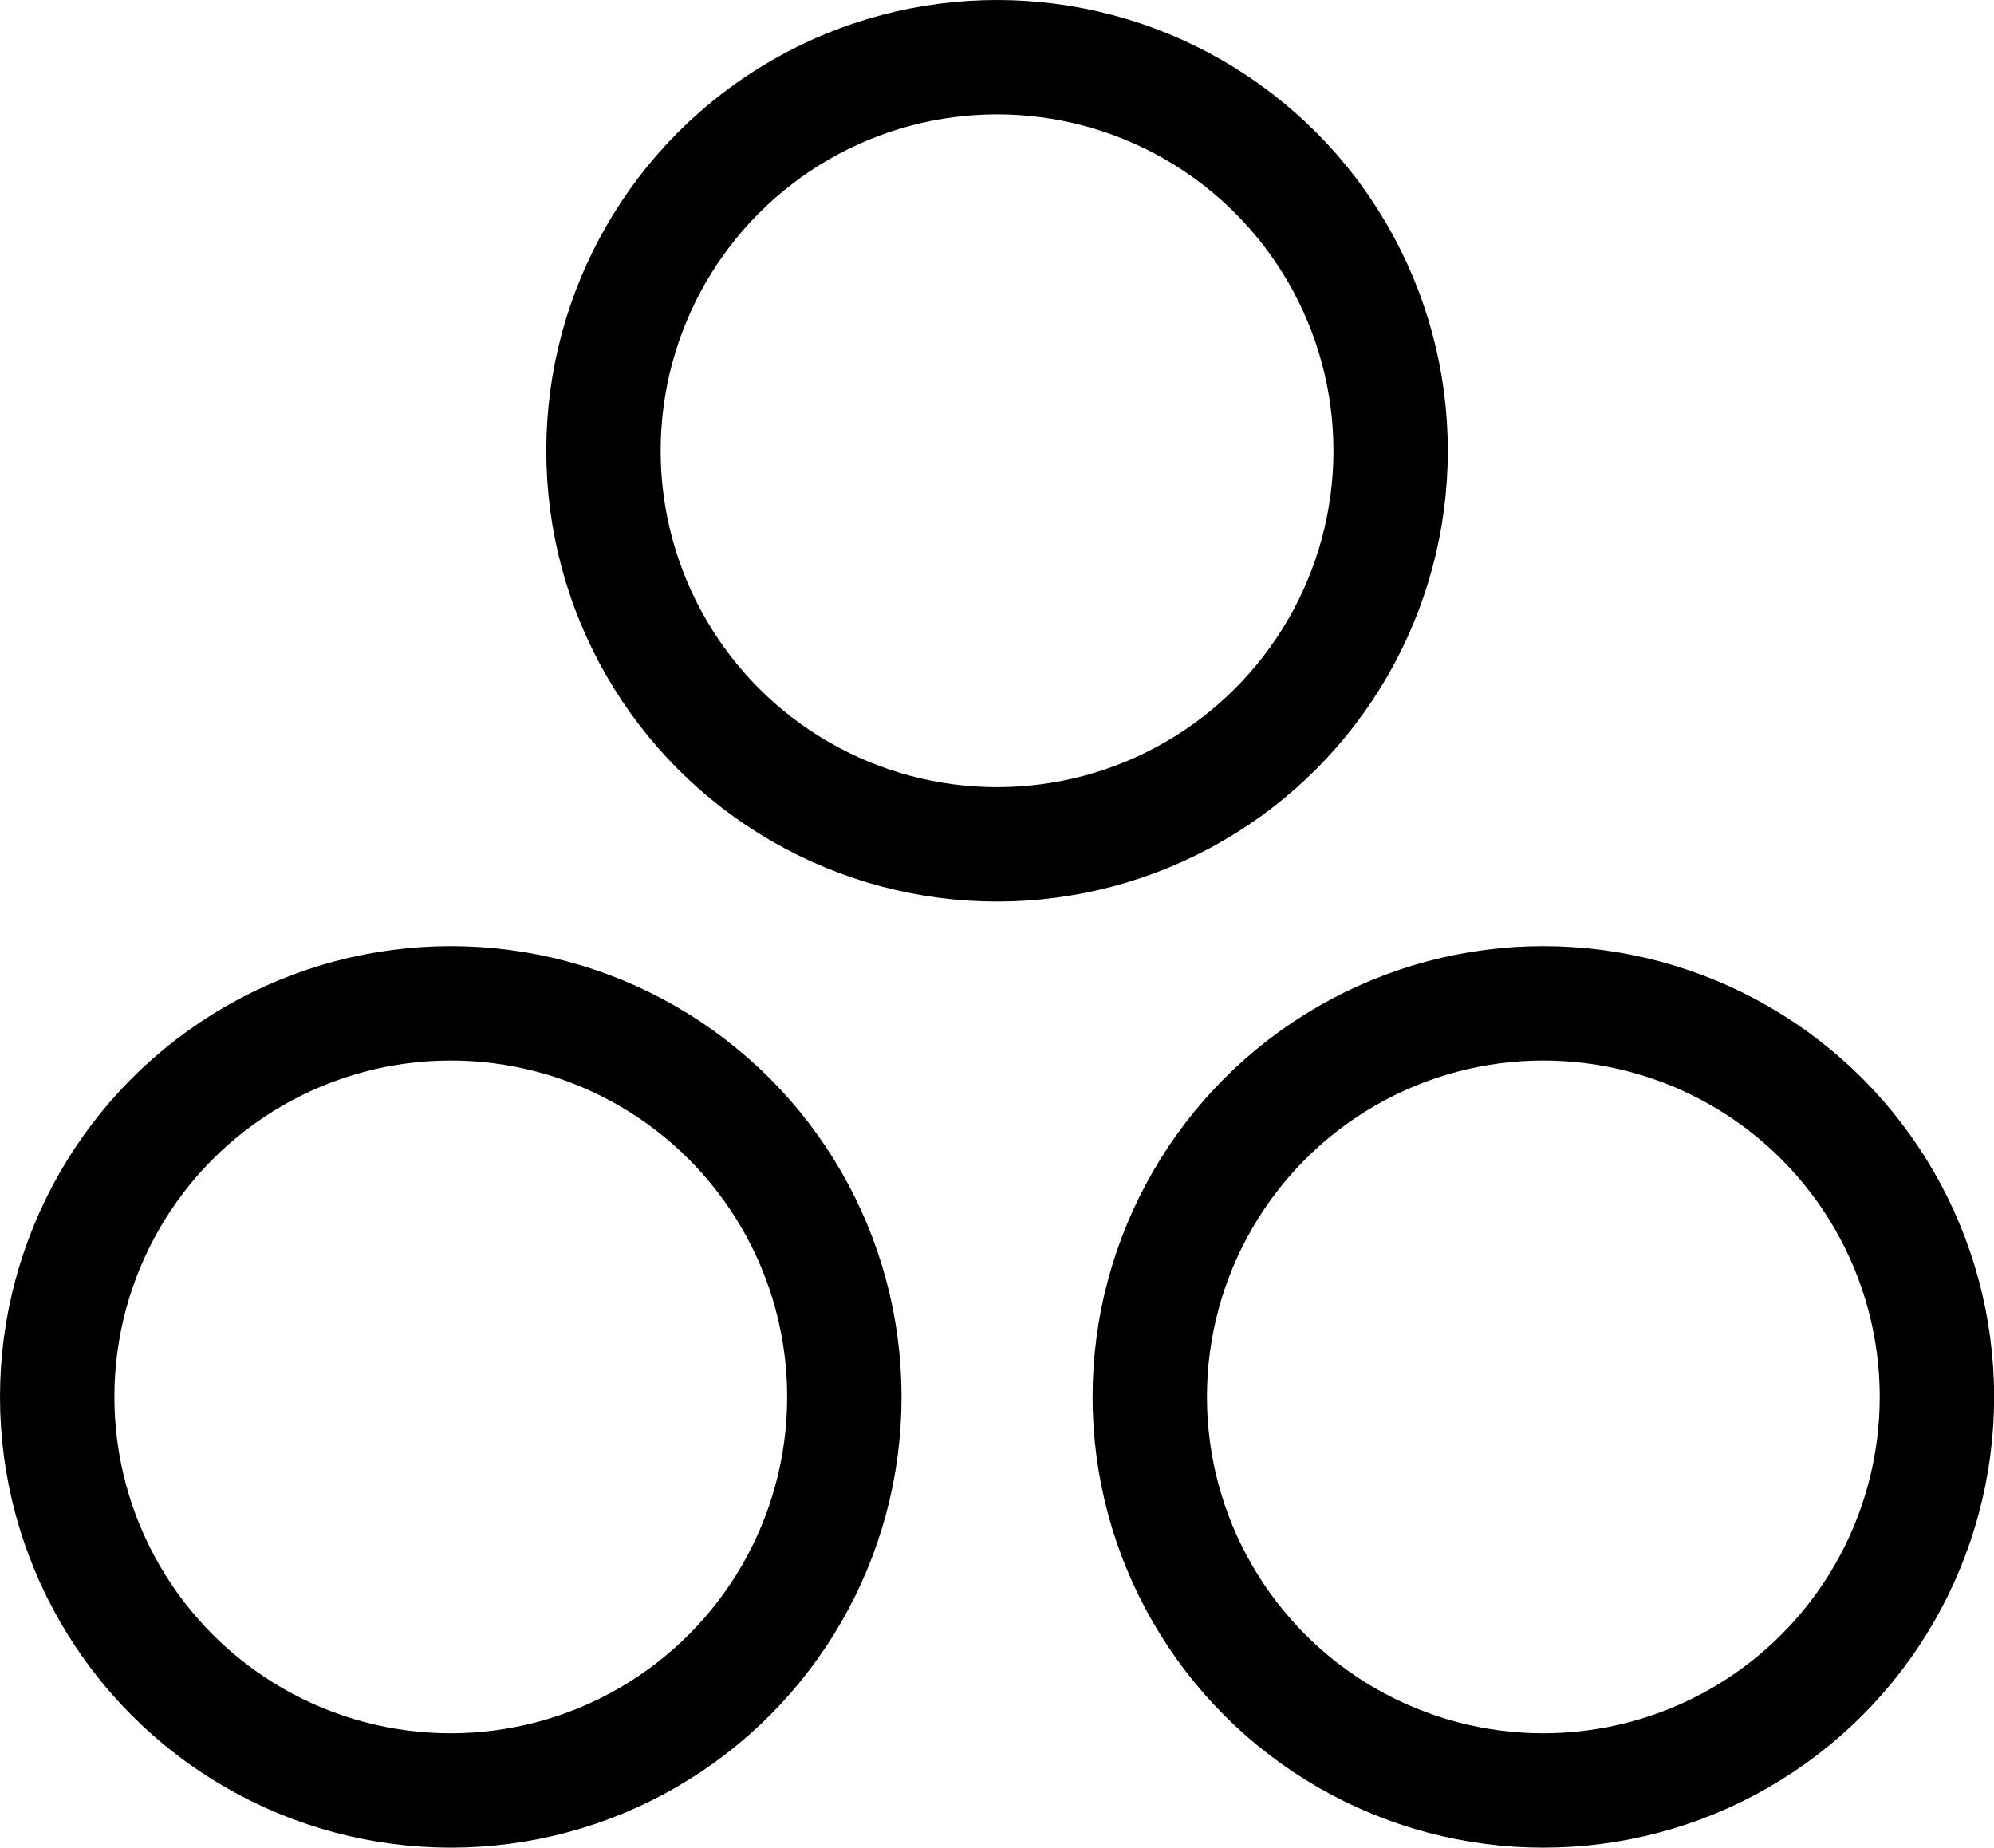
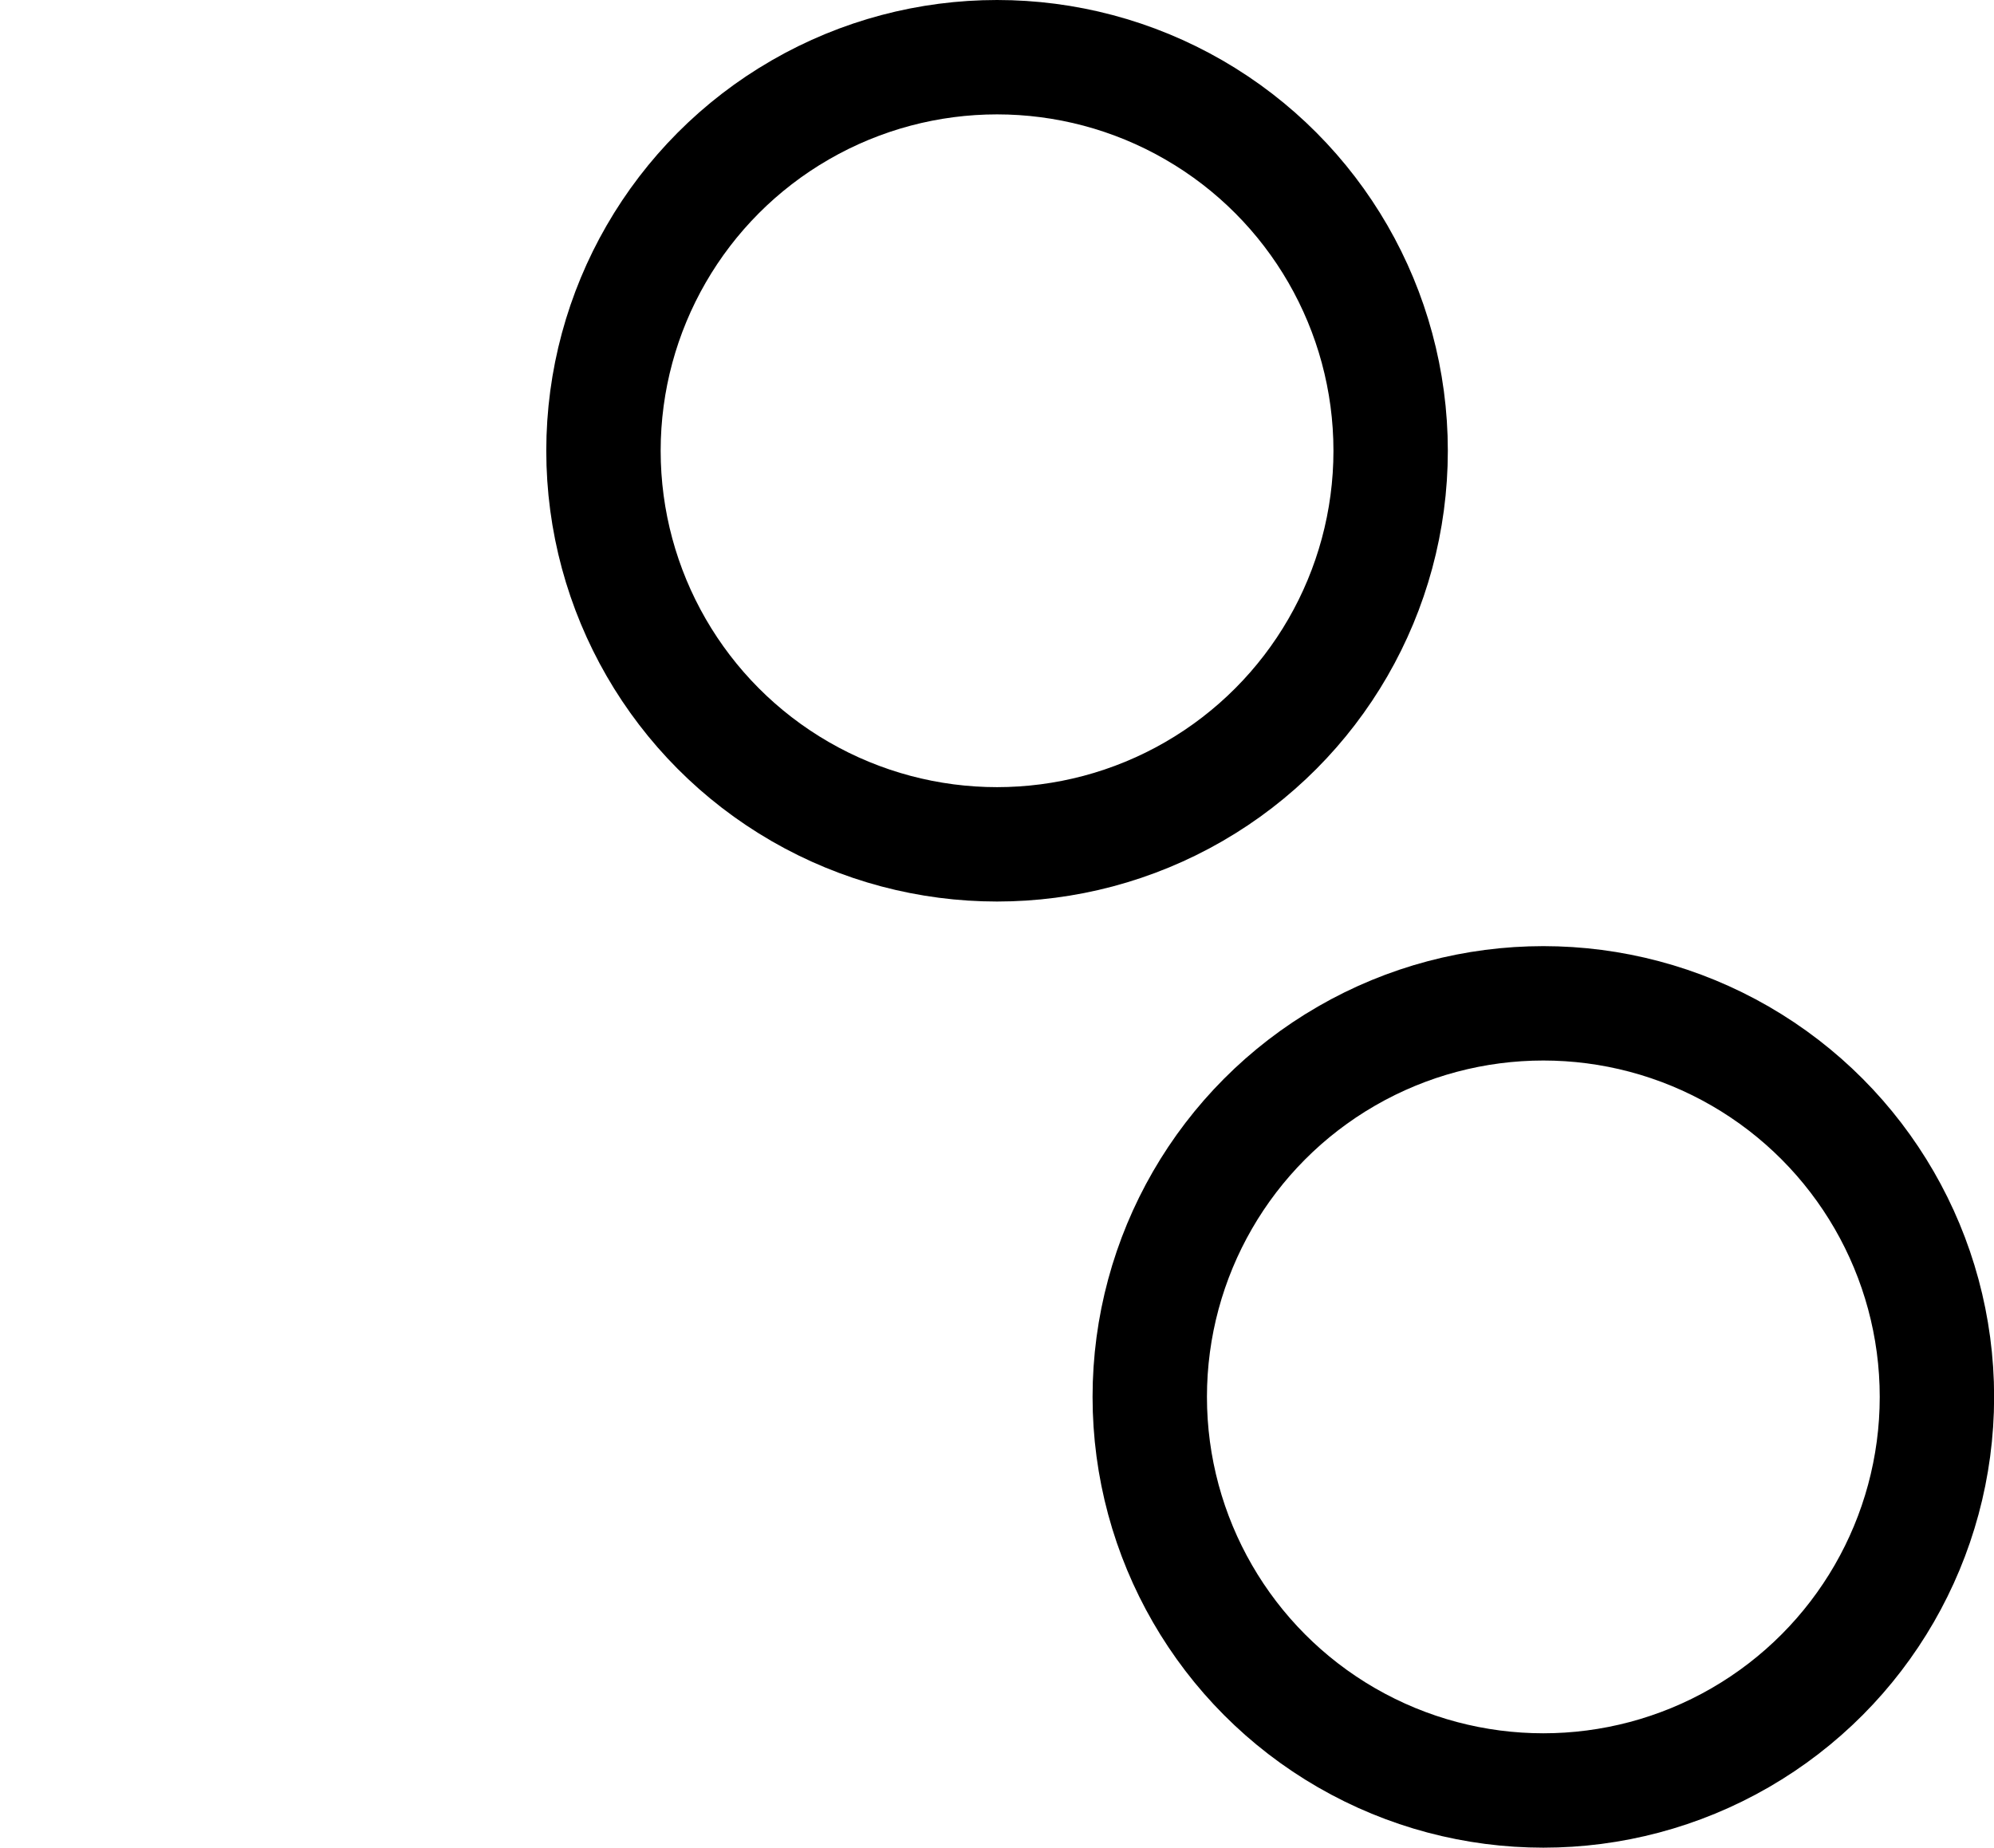
<svg xmlns="http://www.w3.org/2000/svg" width="17.433" height="16.154" viewBox="0 0 17.433 16.154">
  <g id="Group_5346" data-name="Group 5346" transform="translate(-787.113 -1831.218)">
    <circle id="Ellipse_1509" data-name="Ellipse 1509" cx="3.441" cy="3.441" r="3.441" transform="translate(792.389 1831.718)" fill="none" stroke="#000" stroke-width="1" />
-     <circle id="Ellipse_1510" data-name="Ellipse 1510" cx="3.441" cy="3.441" r="3.441" transform="translate(787.613 1839.99)" fill="none" stroke="#000" stroke-width="1" />
    <circle id="Ellipse_1511" data-name="Ellipse 1511" cx="3.441" cy="3.441" r="3.441" transform="translate(797.165 1839.99)" fill="none" stroke="#000" stroke-width="1" />
  </g>
</svg>